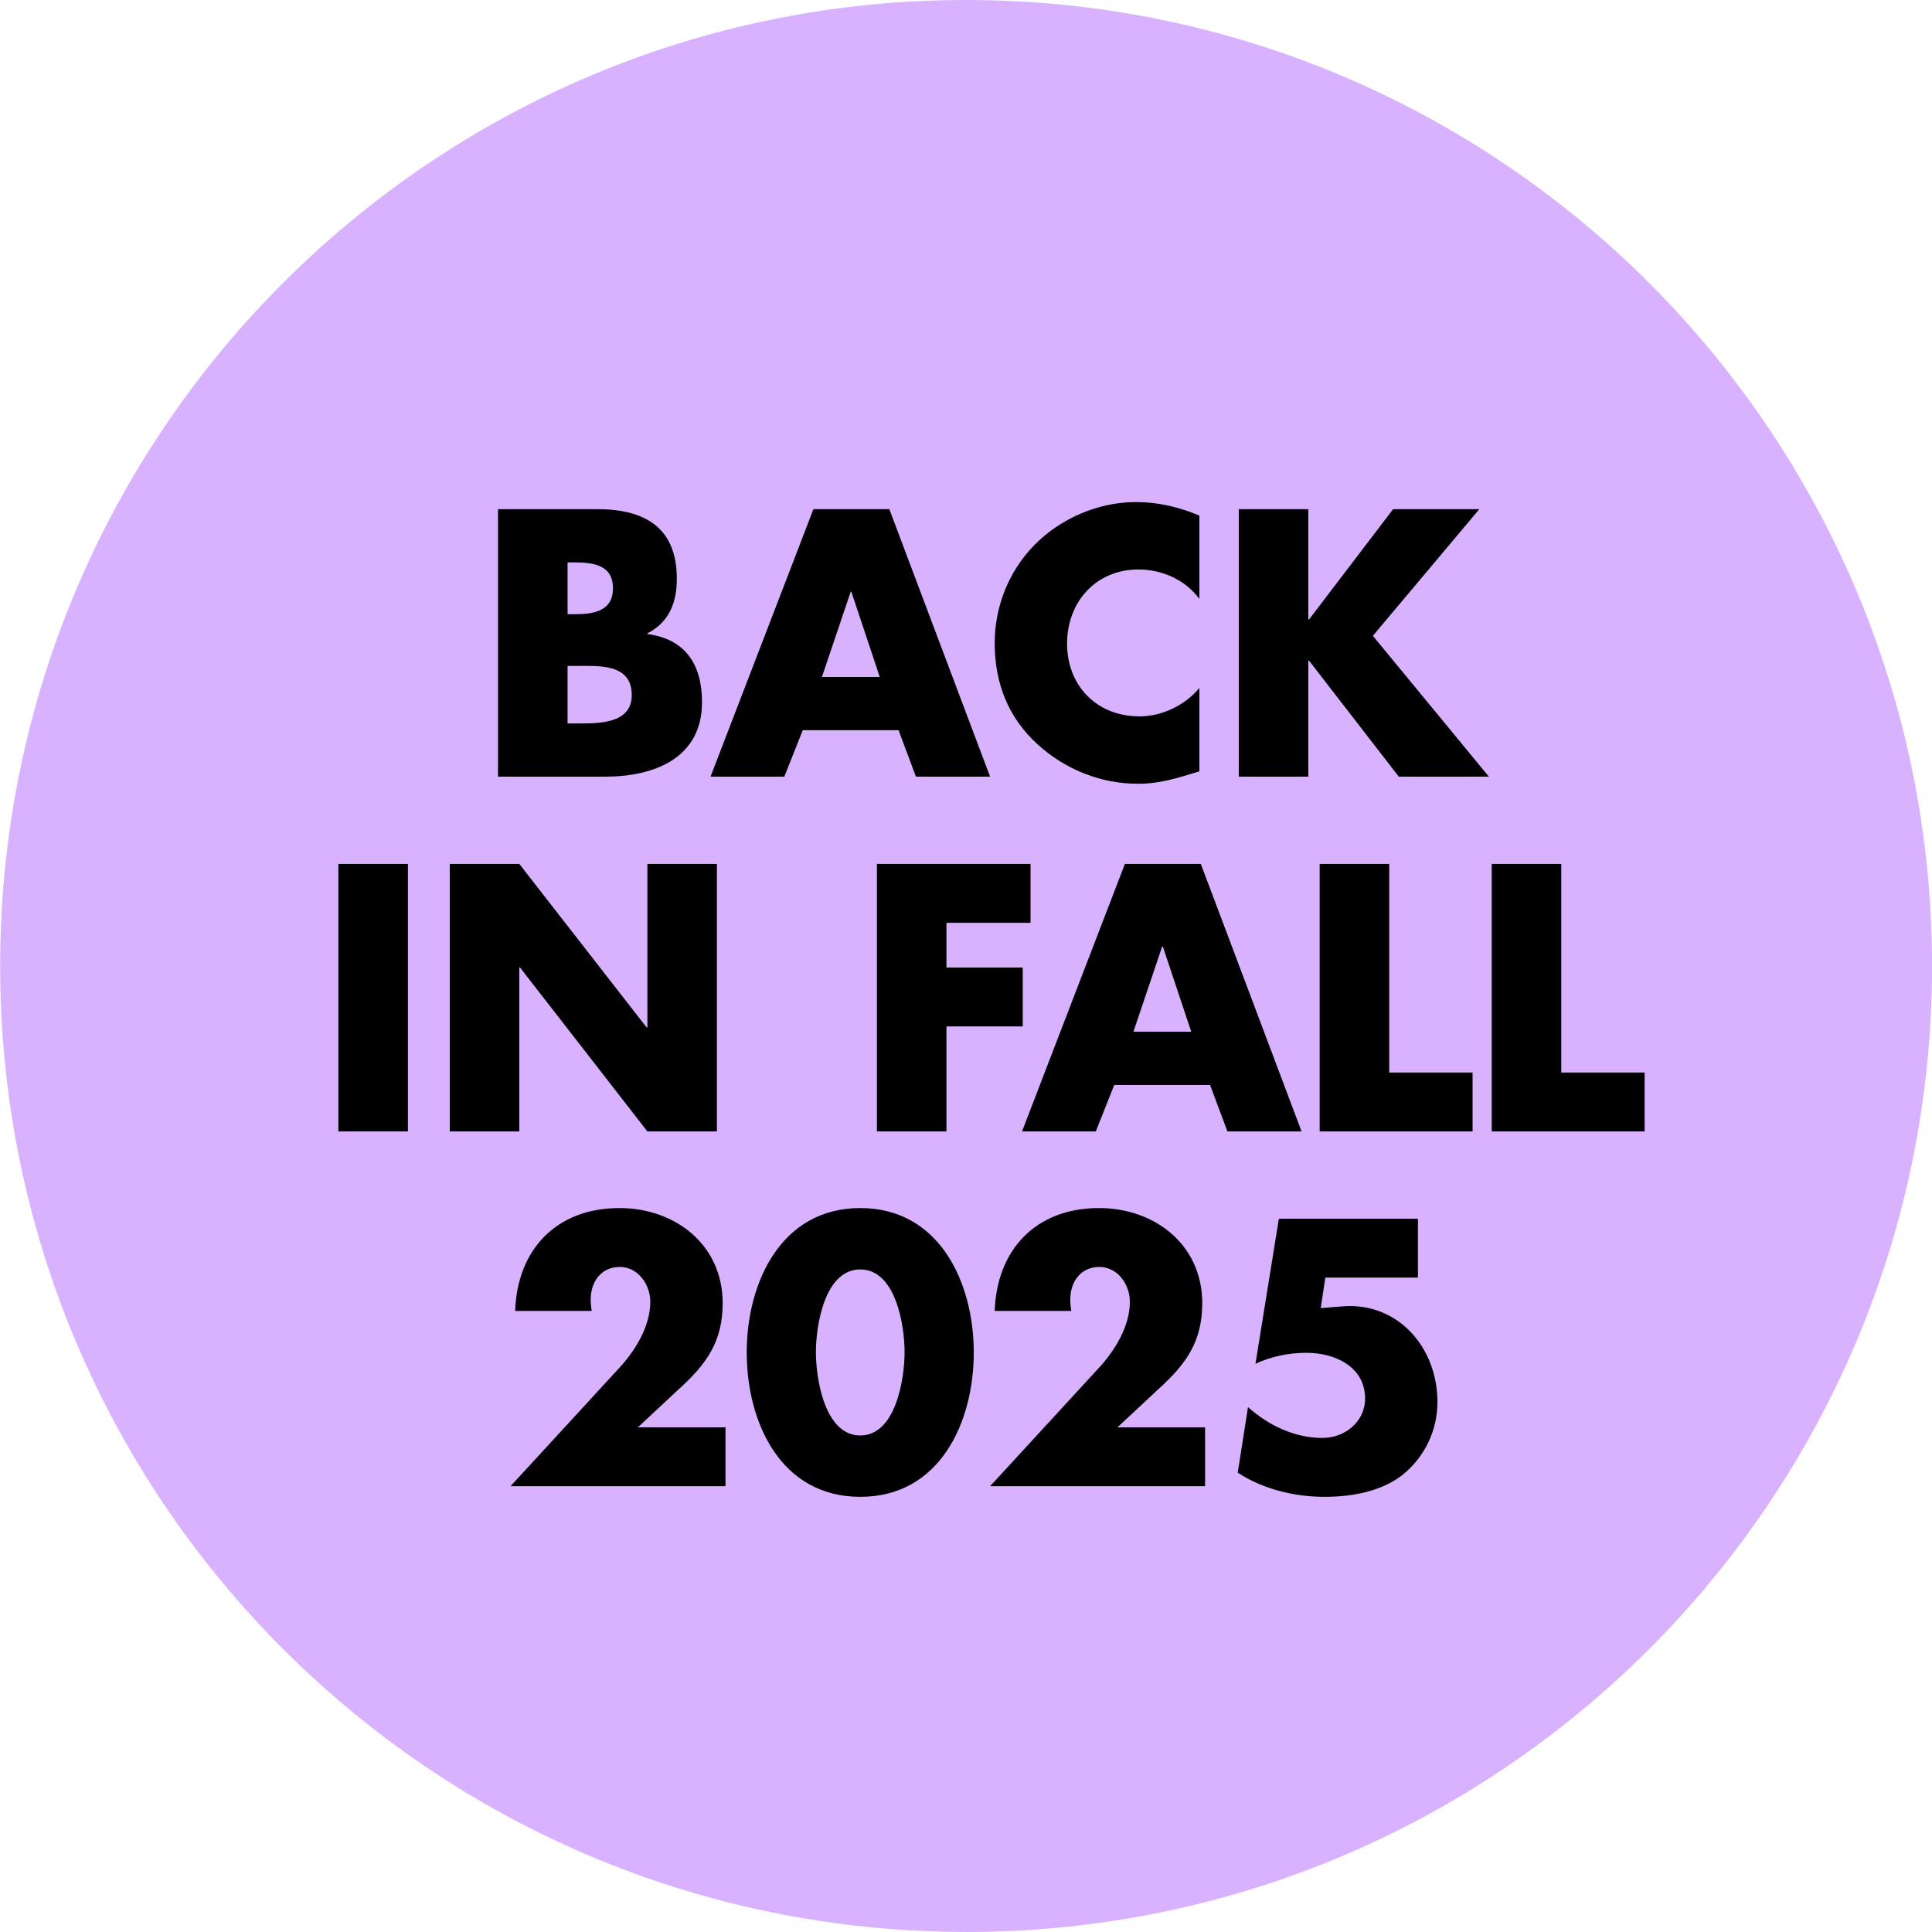
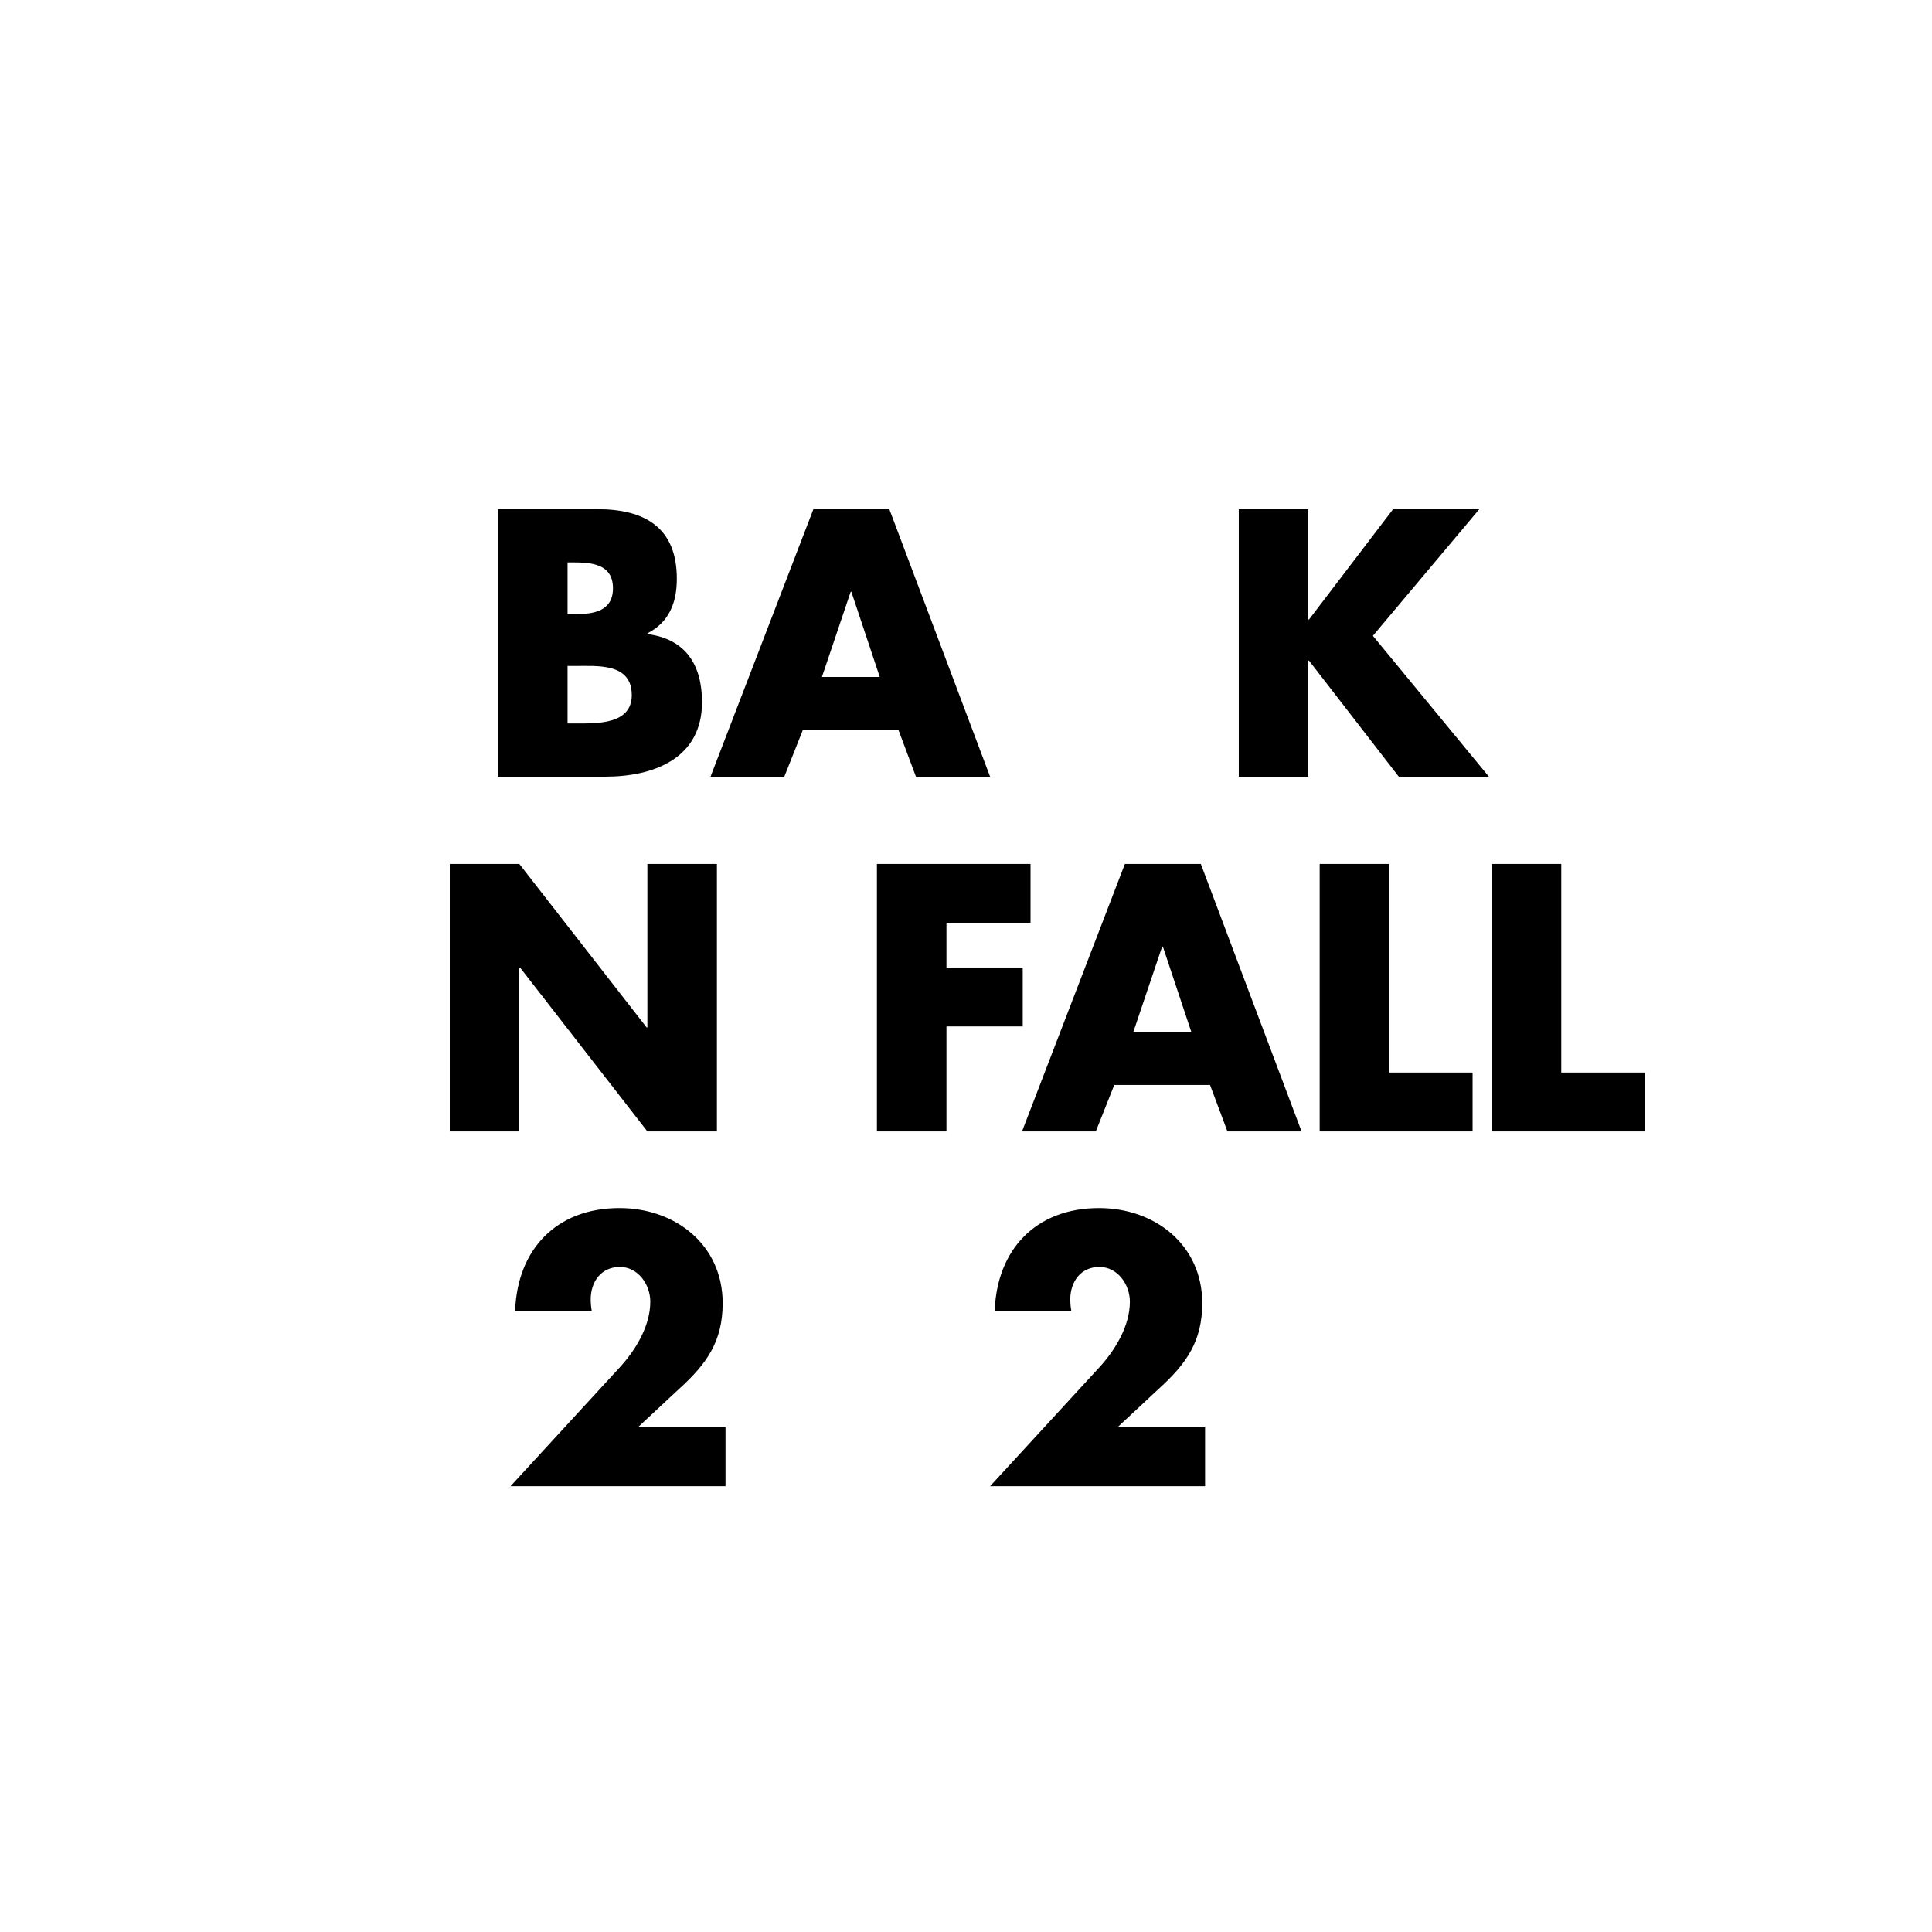
<svg xmlns="http://www.w3.org/2000/svg" id="AK_2024_BADGES" viewBox="0 0 272.29 272.29">
  <defs>
    <style>.cls-1{fill:#d8b2ff;}</style>
  </defs>
-   <path class="cls-1" d="M136.16,272.29c75.19,0,136.14-60.95,136.14-136.14S211.35,0,136.16,0,.02,60.95.02,136.14s60.95,136.14,136.14,136.14" />
  <path d="M70.19,109.46v-37.7h14c6.7,0,11.2,2.6,11.2,9.8,0,3.4-1.1,6.15-4.15,7.7v.1c5.4.7,7.7,4.35,7.7,9.6,0,7.9-6.75,10.5-13.65,10.5h-15.1ZM79.99,86.56h1.1c2.6,0,5.3-.45,5.3-3.65,0-3.45-3.05-3.65-5.7-3.65h-.7v7.3ZM79.99,101.96h1.25c2.9,0,7.8.15,7.8-4,0-4.55-4.85-4.1-8.05-4.1h-1v8.1Z" />
  <path d="M113.14,102.91l-2.6,6.55h-10.4l14.5-37.7h10.7l14.2,37.7h-10.45l-2.45-6.55h-13.5ZM119.99,83.41h-.1l-4.05,12h8.15l-4-12Z" />
-   <path d="M169.04,84.41c-2-2.7-5.25-4.15-8.6-4.15-6,0-10.05,4.6-10.05,10.45s4.1,10.25,10.2,10.25c3.2,0,6.4-1.55,8.45-4v11.75c-3.25,1-5.6,1.75-8.65,1.75-5.25,0-10.25-2-14.15-5.55-4.15-3.75-6.05-8.65-6.05-14.25,0-5.15,1.95-10.1,5.55-13.8,3.7-3.8,9.05-6.1,14.35-6.1,3.15,0,6.05.7,8.95,1.9v11.75Z" />
  <path d="M196.34,71.76h12.15l-15,17.85,16.35,19.85h-12.7l-12.65-16.35h-.1v16.35h-9.8v-37.7h9.8v15.55h.1l11.85-15.55Z" />
-   <path d="M57.49,159.46h-9.8v-37.7h9.8v37.7Z" />
  <path d="M63.39,121.76h9.8l17.95,23.05h.1v-23.05h9.8v37.7h-9.8l-17.95-23.1h-.1v23.1h-9.8v-37.7Z" />
  <path d="M133.39,130.06v6.3h10.75v8.3h-10.75v14.8h-9.8v-37.7h21.65v8.3h-11.85Z" />
  <path d="M157.04,152.91l-2.6,6.55h-10.4l14.5-37.7h10.7l14.2,37.7h-10.45l-2.45-6.55h-13.5ZM163.89,133.41h-.1l-4.05,12h8.15l-4-12Z" />
  <path d="M195.79,151.16h11.75v8.3h-21.55v-37.7h9.8v29.4Z" />
  <path d="M220.04,151.16h11.75v8.3h-21.55v-37.7h9.8v29.4Z" />
  <path d="M102.25,201.16v8.3h-30.3l15.4-16.75c2.2-2.4,4.3-5.8,4.3-9.25,0-2.4-1.7-4.9-4.3-4.9s-4.1,2.05-4.1,4.6c0,.5.05,1.05.15,1.6h-10.8c.3-8.65,5.8-14.5,14.7-14.5,7.9,0,14.55,5.2,14.55,13.4,0,5.4-2.25,8.55-6.1,12.05l-5.85,5.45h12.35Z" />
-   <path d="M137.24,190.61c0,9.8-4.75,20.35-16,20.35s-16-10.55-16-20.35,4.8-20.35,16-20.35,16,10.55,16,20.35ZM114.99,190.56c0,3.65,1.2,11.75,6.25,11.75s6.25-8.1,6.25-11.75-1.2-11.65-6.25-11.65-6.25,8-6.25,11.65Z" />
  <path d="M169.84,201.16v8.3h-30.3l15.4-16.75c2.2-2.4,4.3-5.8,4.3-9.25,0-2.4-1.7-4.9-4.3-4.9s-4.1,2.05-4.1,4.6c0,.5.05,1.05.15,1.6h-10.8c.3-8.65,5.8-14.5,14.7-14.5,7.9,0,14.55,5.2,14.55,13.4,0,5.4-2.25,8.55-6.1,12.05l-5.85,5.45h12.35Z" />
-   <path d="M186.79,180.06l-.65,4.3,3.1-.25c7.7-.6,13.35,5.7,13.35,13.5,0,3.95-1.75,7.65-4.85,10.2-3,2.4-7.25,3.15-11,3.15-4.3,0-8.65-1.05-12.3-3.4l1.45-9.25c2.9,2.6,6.6,4.35,10.5,4.35,3.1,0,6-2.25,6-5.55,0-4.55-4.35-6.45-8.25-6.45-2.5,0-4.95.5-7.2,1.55l3.3-20.45h19.6v8.3h-13.05Z" />
</svg>